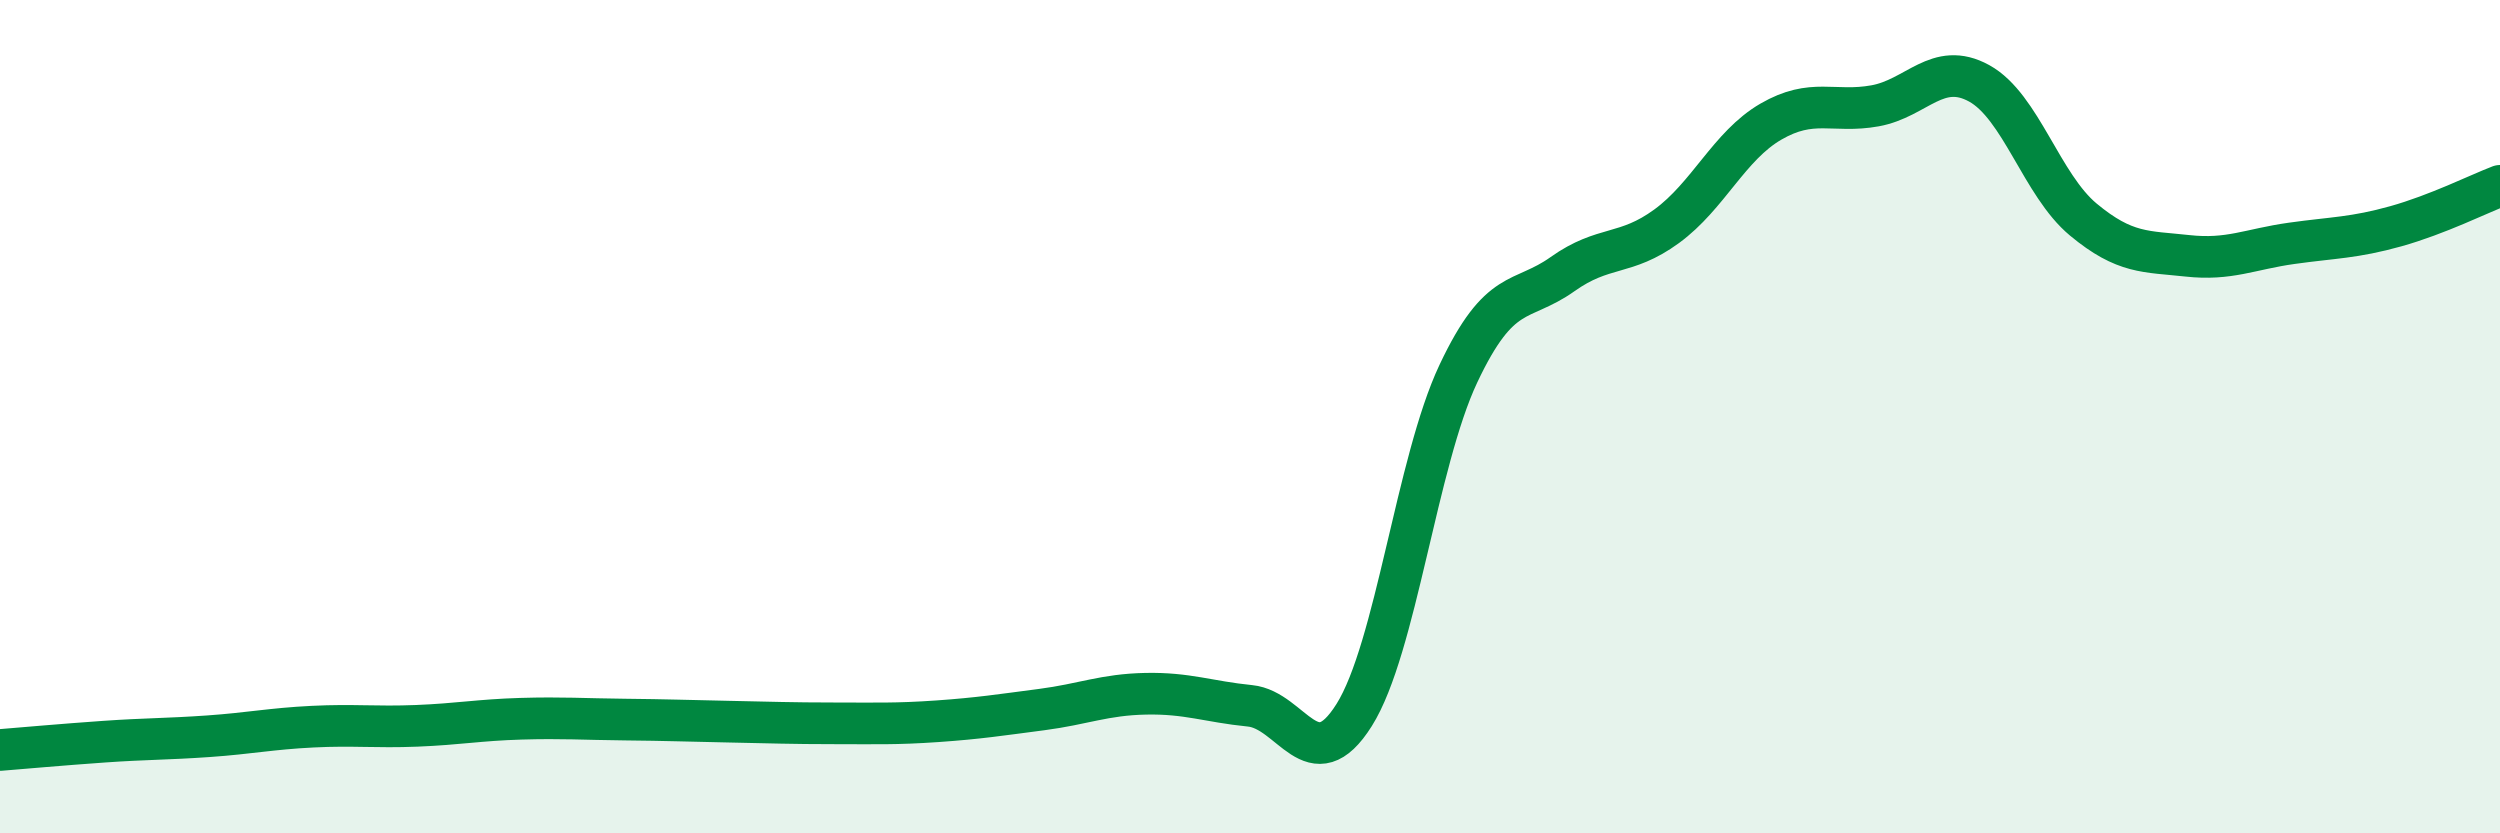
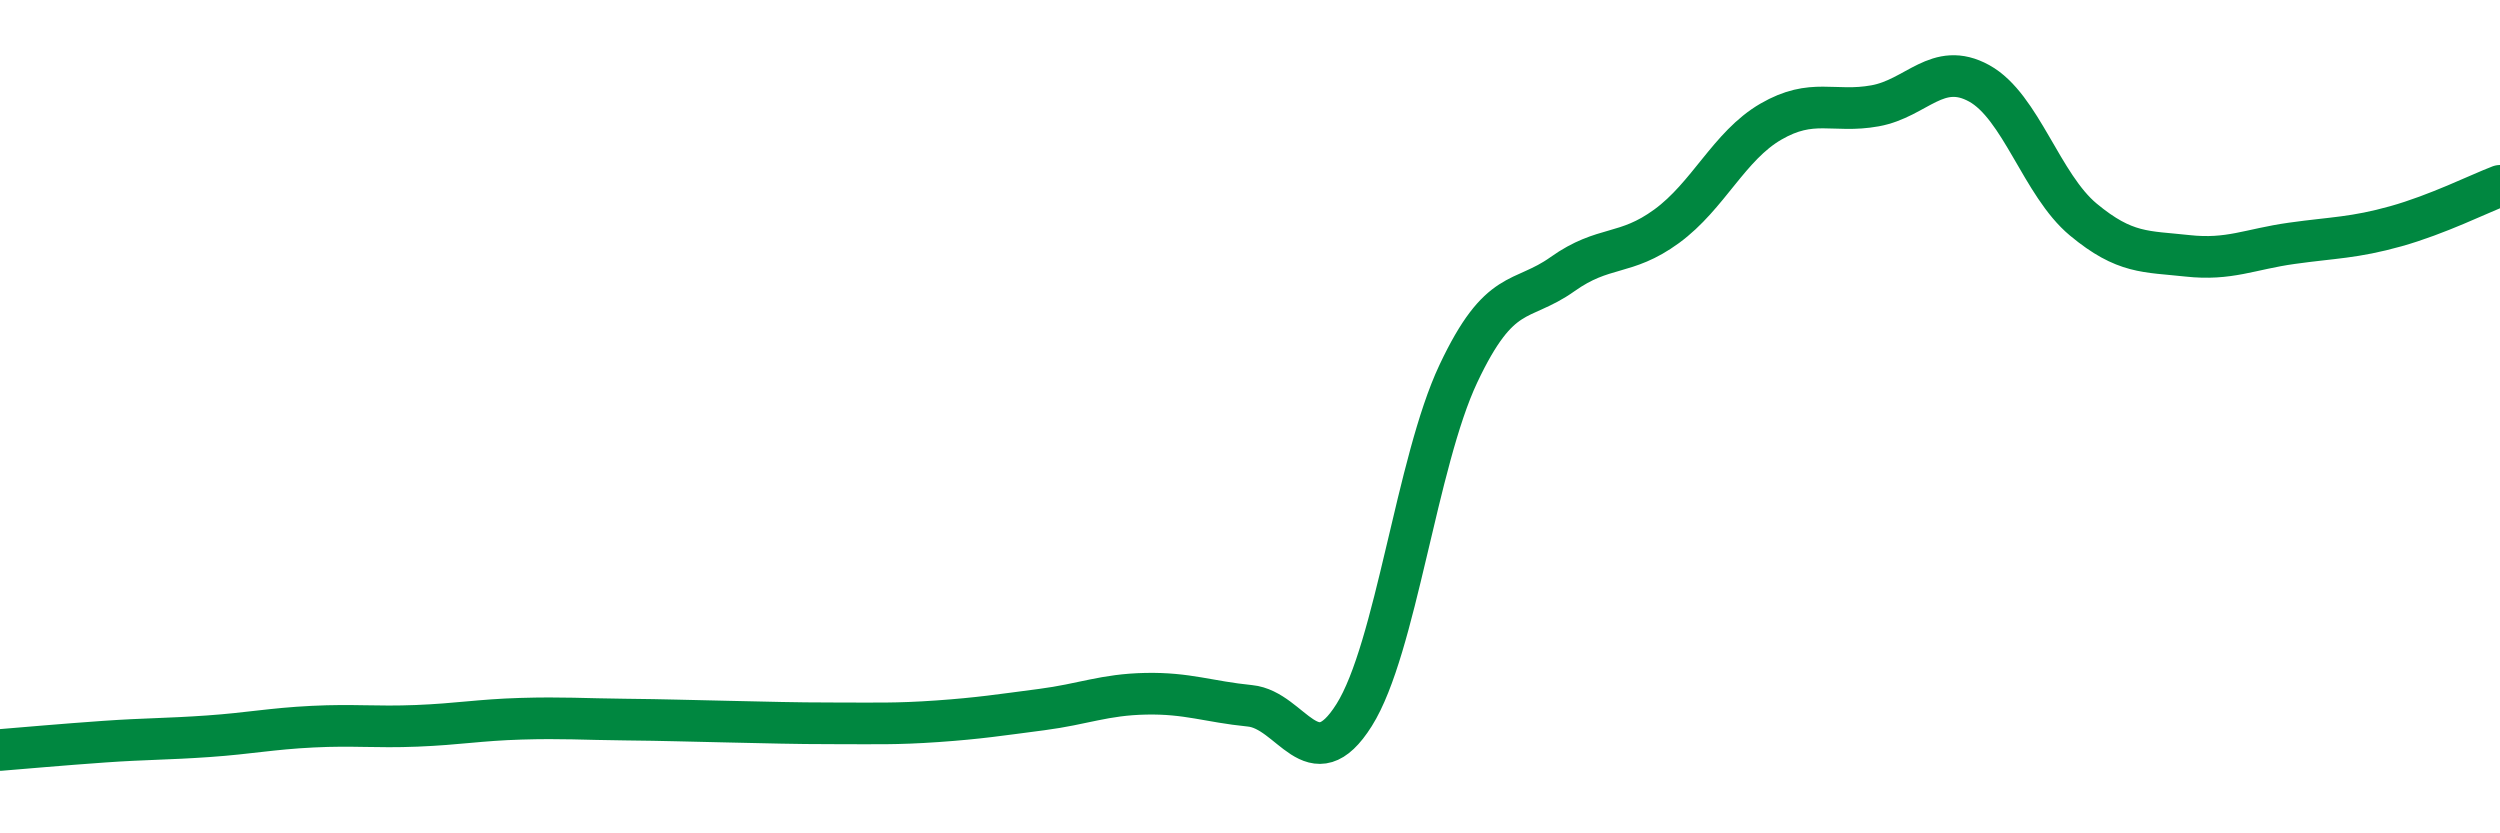
<svg xmlns="http://www.w3.org/2000/svg" width="60" height="20" viewBox="0 0 60 20">
-   <path d="M 0,18 C 0.5,17.96 1.5,17.87 2.5,17.8 C 3.5,17.73 4,17.74 5,17.67 C 6,17.6 6.5,17.49 7.5,17.44 C 8.5,17.39 9,17.46 10,17.42 C 11,17.38 11.5,17.28 12.5,17.25 C 13.5,17.22 14,17.26 15,17.27 C 16,17.28 16.5,17.3 17.5,17.32 C 18.5,17.34 19,17.36 20,17.36 C 21,17.36 21.5,17.38 22.5,17.31 C 23.5,17.24 24,17.16 25,17.03 C 26,16.9 26.5,16.67 27.5,16.65 C 28.5,16.63 29,16.84 30,16.94 C 31,17.04 31.5,18.75 32.5,17.16 C 33.5,15.57 34,11.09 35,8.97 C 36,6.85 36.5,7.29 37.5,6.58 C 38.5,5.87 39,6.16 40,5.43 C 41,4.7 41.5,3.5 42.5,2.92 C 43.5,2.34 44,2.72 45,2.54 C 46,2.36 46.5,1.45 47.5,2 C 48.5,2.55 49,4.44 50,5.27 C 51,6.1 51.5,6.03 52.5,6.14 C 53.5,6.25 54,5.98 55,5.84 C 56,5.7 56.5,5.71 57.5,5.43 C 58.5,5.15 59.5,4.65 60,4.46L60 20L0 20Z" fill="#008740" opacity="0.1" stroke-linecap="round" stroke-linejoin="round" />
  <path d="M 0,18 C 0.5,17.96 1.5,17.87 2.5,17.8 C 3.5,17.73 4,17.74 5,17.67 C 6,17.6 6.5,17.49 7.5,17.44 C 8.5,17.39 9,17.46 10,17.42 C 11,17.38 11.5,17.28 12.5,17.25 C 13.5,17.22 14,17.26 15,17.27 C 16,17.28 16.5,17.3 17.5,17.32 C 18.5,17.34 19,17.36 20,17.36 C 21,17.36 21.5,17.38 22.5,17.31 C 23.5,17.24 24,17.16 25,17.03 C 26,16.9 26.5,16.67 27.5,16.65 C 28.5,16.63 29,16.84 30,16.94 C 31,17.04 31.5,18.75 32.5,17.16 C 33.5,15.57 34,11.09 35,8.97 C 36,6.85 36.5,7.29 37.5,6.58 C 38.5,5.87 39,6.16 40,5.43 C 41,4.7 41.5,3.5 42.5,2.92 C 43.5,2.34 44,2.72 45,2.54 C 46,2.36 46.5,1.45 47.5,2 C 48.5,2.55 49,4.44 50,5.27 C 51,6.1 51.5,6.03 52.5,6.14 C 53.5,6.25 54,5.98 55,5.84 C 56,5.7 56.5,5.71 57.5,5.43 C 58.5,5.15 59.5,4.65 60,4.46" stroke="#008740" stroke-width="1" fill="none" stroke-linecap="round" stroke-linejoin="round" />
</svg>